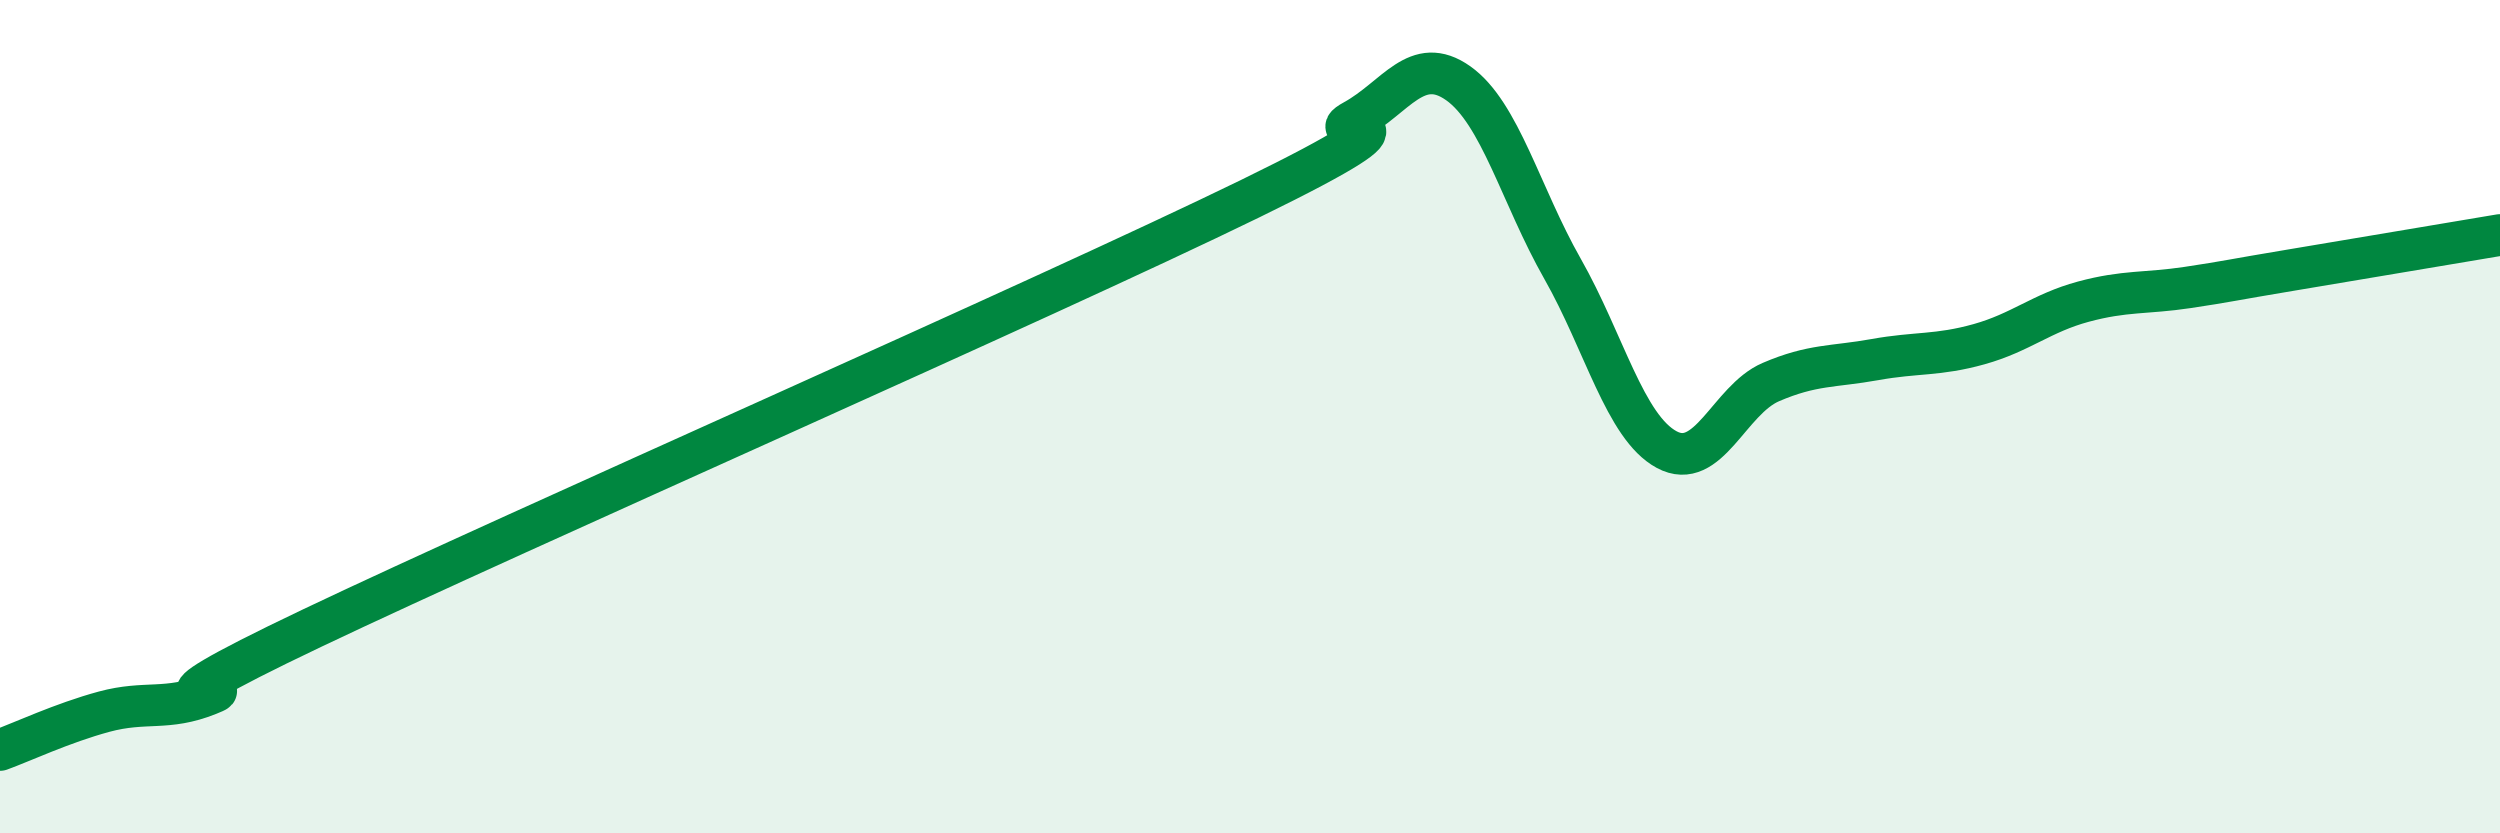
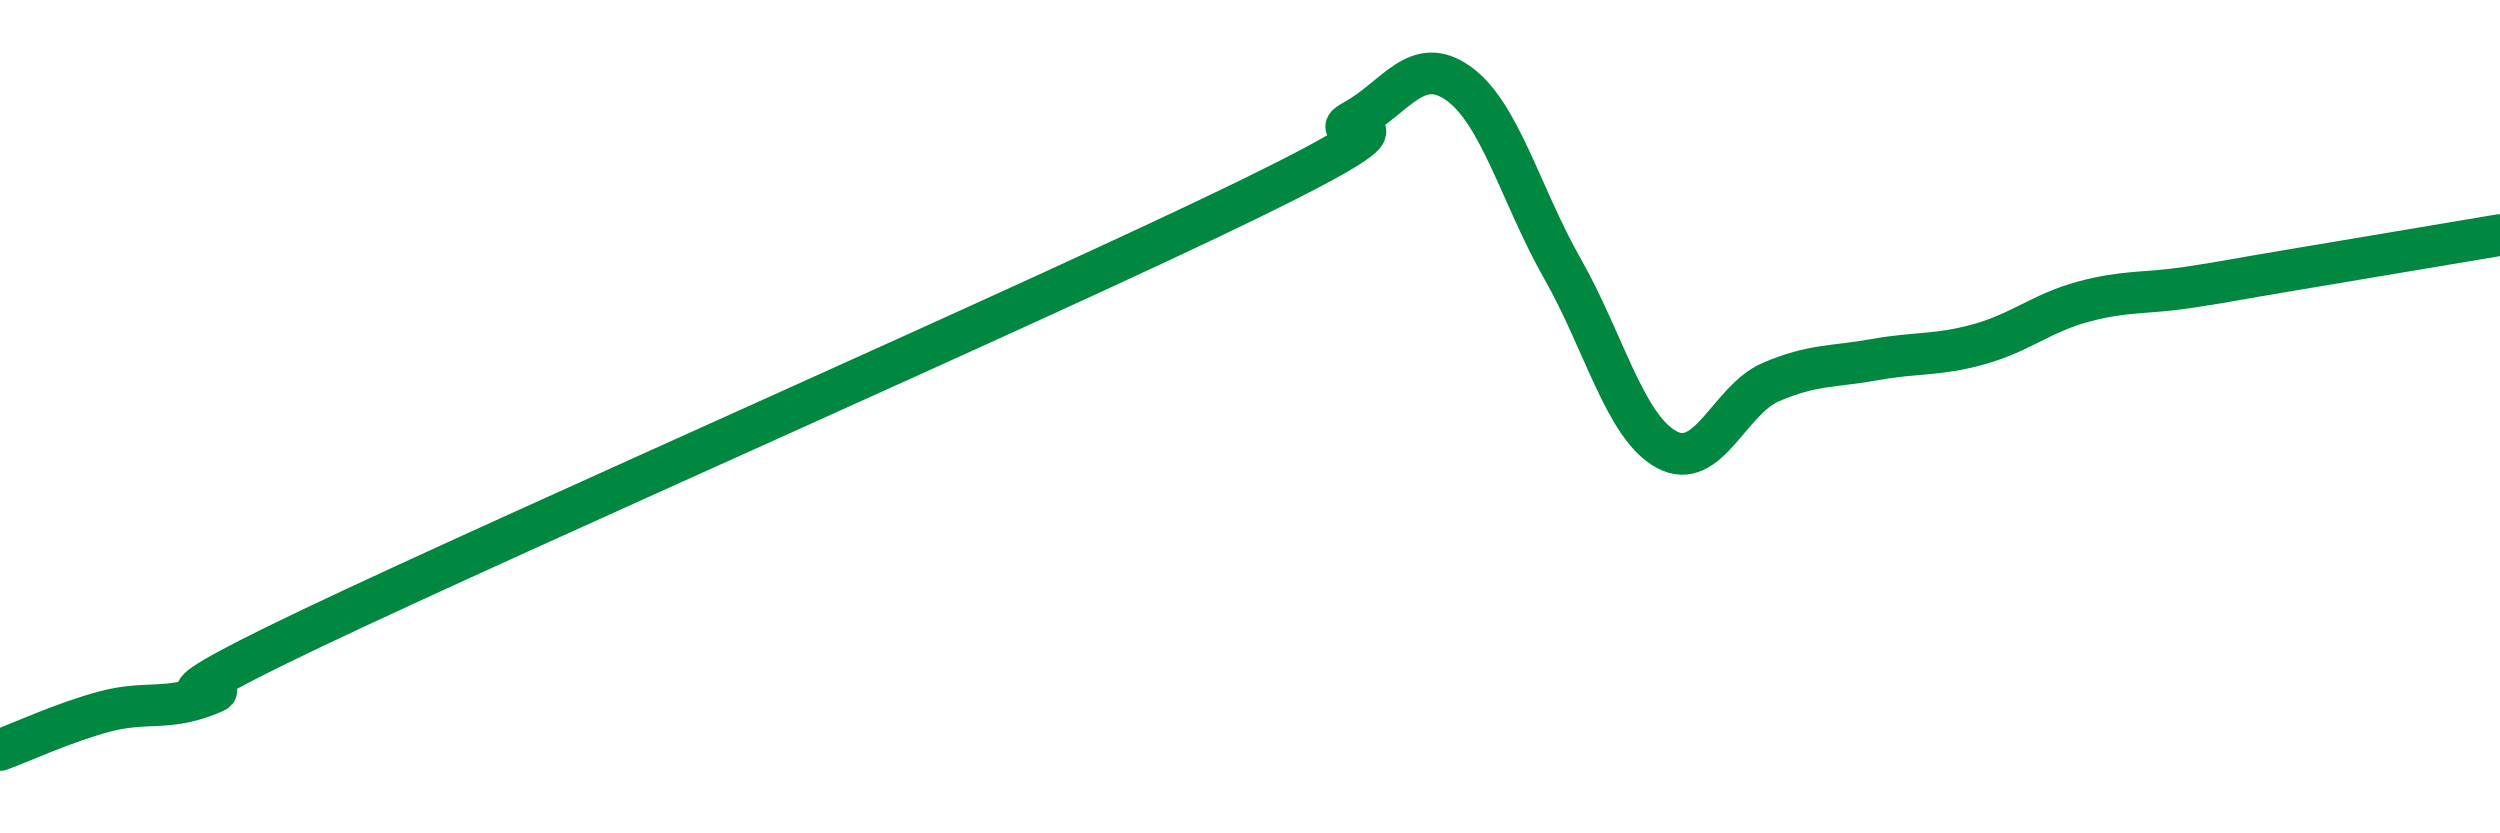
<svg xmlns="http://www.w3.org/2000/svg" width="60" height="20" viewBox="0 0 60 20">
-   <path d="M 0,18 C 0.5,17.82 1.5,17.35 2.5,17.08 C 3.5,16.81 4,17.07 5,16.67 C 6,16.27 2.5,17.45 7.5,15.07 C 12.5,12.69 25,7.21 30,4.77 C 35,2.33 31.5,3.44 32.5,2.89 C 33.5,2.34 34,1.29 35,2 C 36,2.71 36.5,4.69 37.5,6.45 C 38.5,8.21 39,10.25 40,10.79 C 41,11.33 41.5,9.6 42.5,9.17 C 43.5,8.74 44,8.81 45,8.63 C 46,8.45 46.5,8.54 47.5,8.26 C 48.5,7.98 49,7.51 50,7.24 C 51,6.97 51.5,7.05 52.5,6.9 C 53.5,6.75 53.5,6.73 55,6.48 C 56.5,6.23 59,5.81 60,5.64L60 20L0 20Z" fill="#008740" opacity="0.1" stroke-linecap="round" stroke-linejoin="round" />
  <path d="M 0,18 C 0.5,17.82 1.5,17.35 2.5,17.08 C 3.5,16.81 4,17.07 5,16.67 C 6,16.27 2.5,17.45 7.5,15.07 C 12.5,12.69 25,7.21 30,4.77 C 35,2.33 31.5,3.44 32.5,2.89 C 33.5,2.34 34,1.29 35,2 C 36,2.71 36.5,4.69 37.5,6.45 C 38.5,8.21 39,10.25 40,10.79 C 41,11.33 41.5,9.6 42.5,9.17 C 43.5,8.74 44,8.81 45,8.63 C 46,8.45 46.5,8.54 47.5,8.26 C 48.5,7.98 49,7.51 50,7.24 C 51,6.97 51.5,7.05 52.5,6.9 C 53.5,6.75 53.5,6.73 55,6.48 C 56.5,6.23 59,5.81 60,5.64" stroke="#008740" stroke-width="1" fill="none" stroke-linecap="round" stroke-linejoin="round" />
</svg>